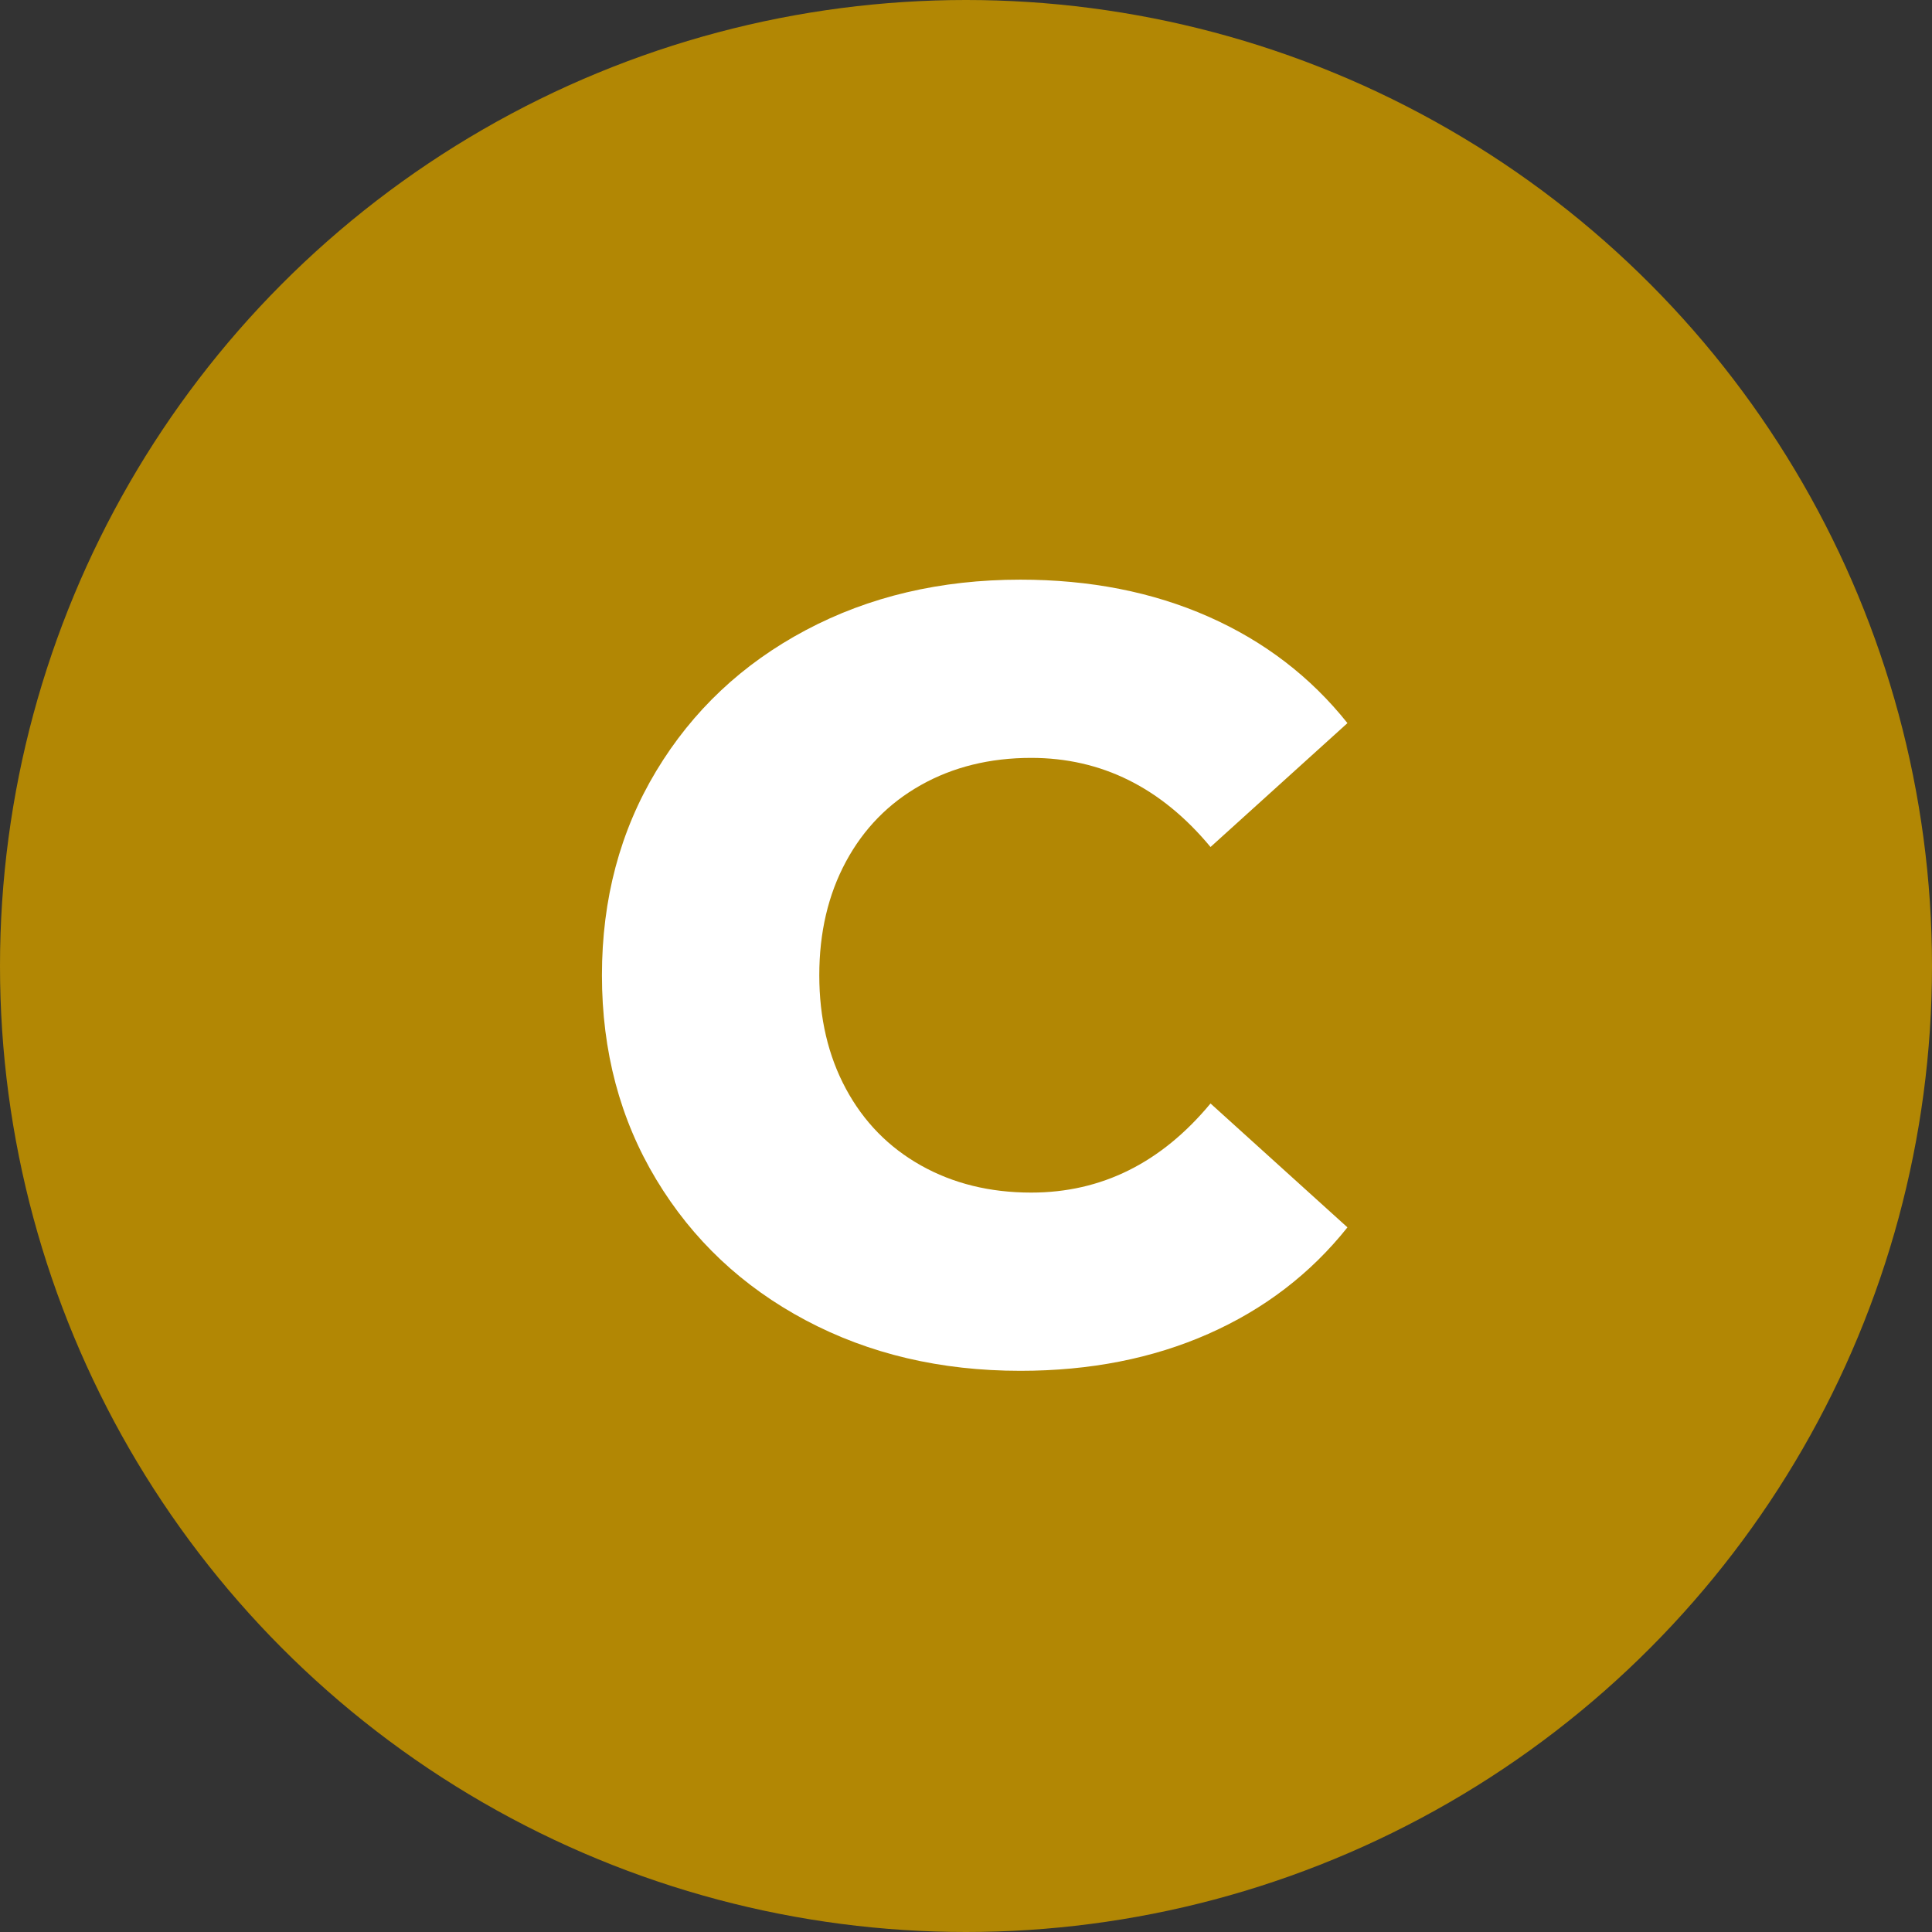
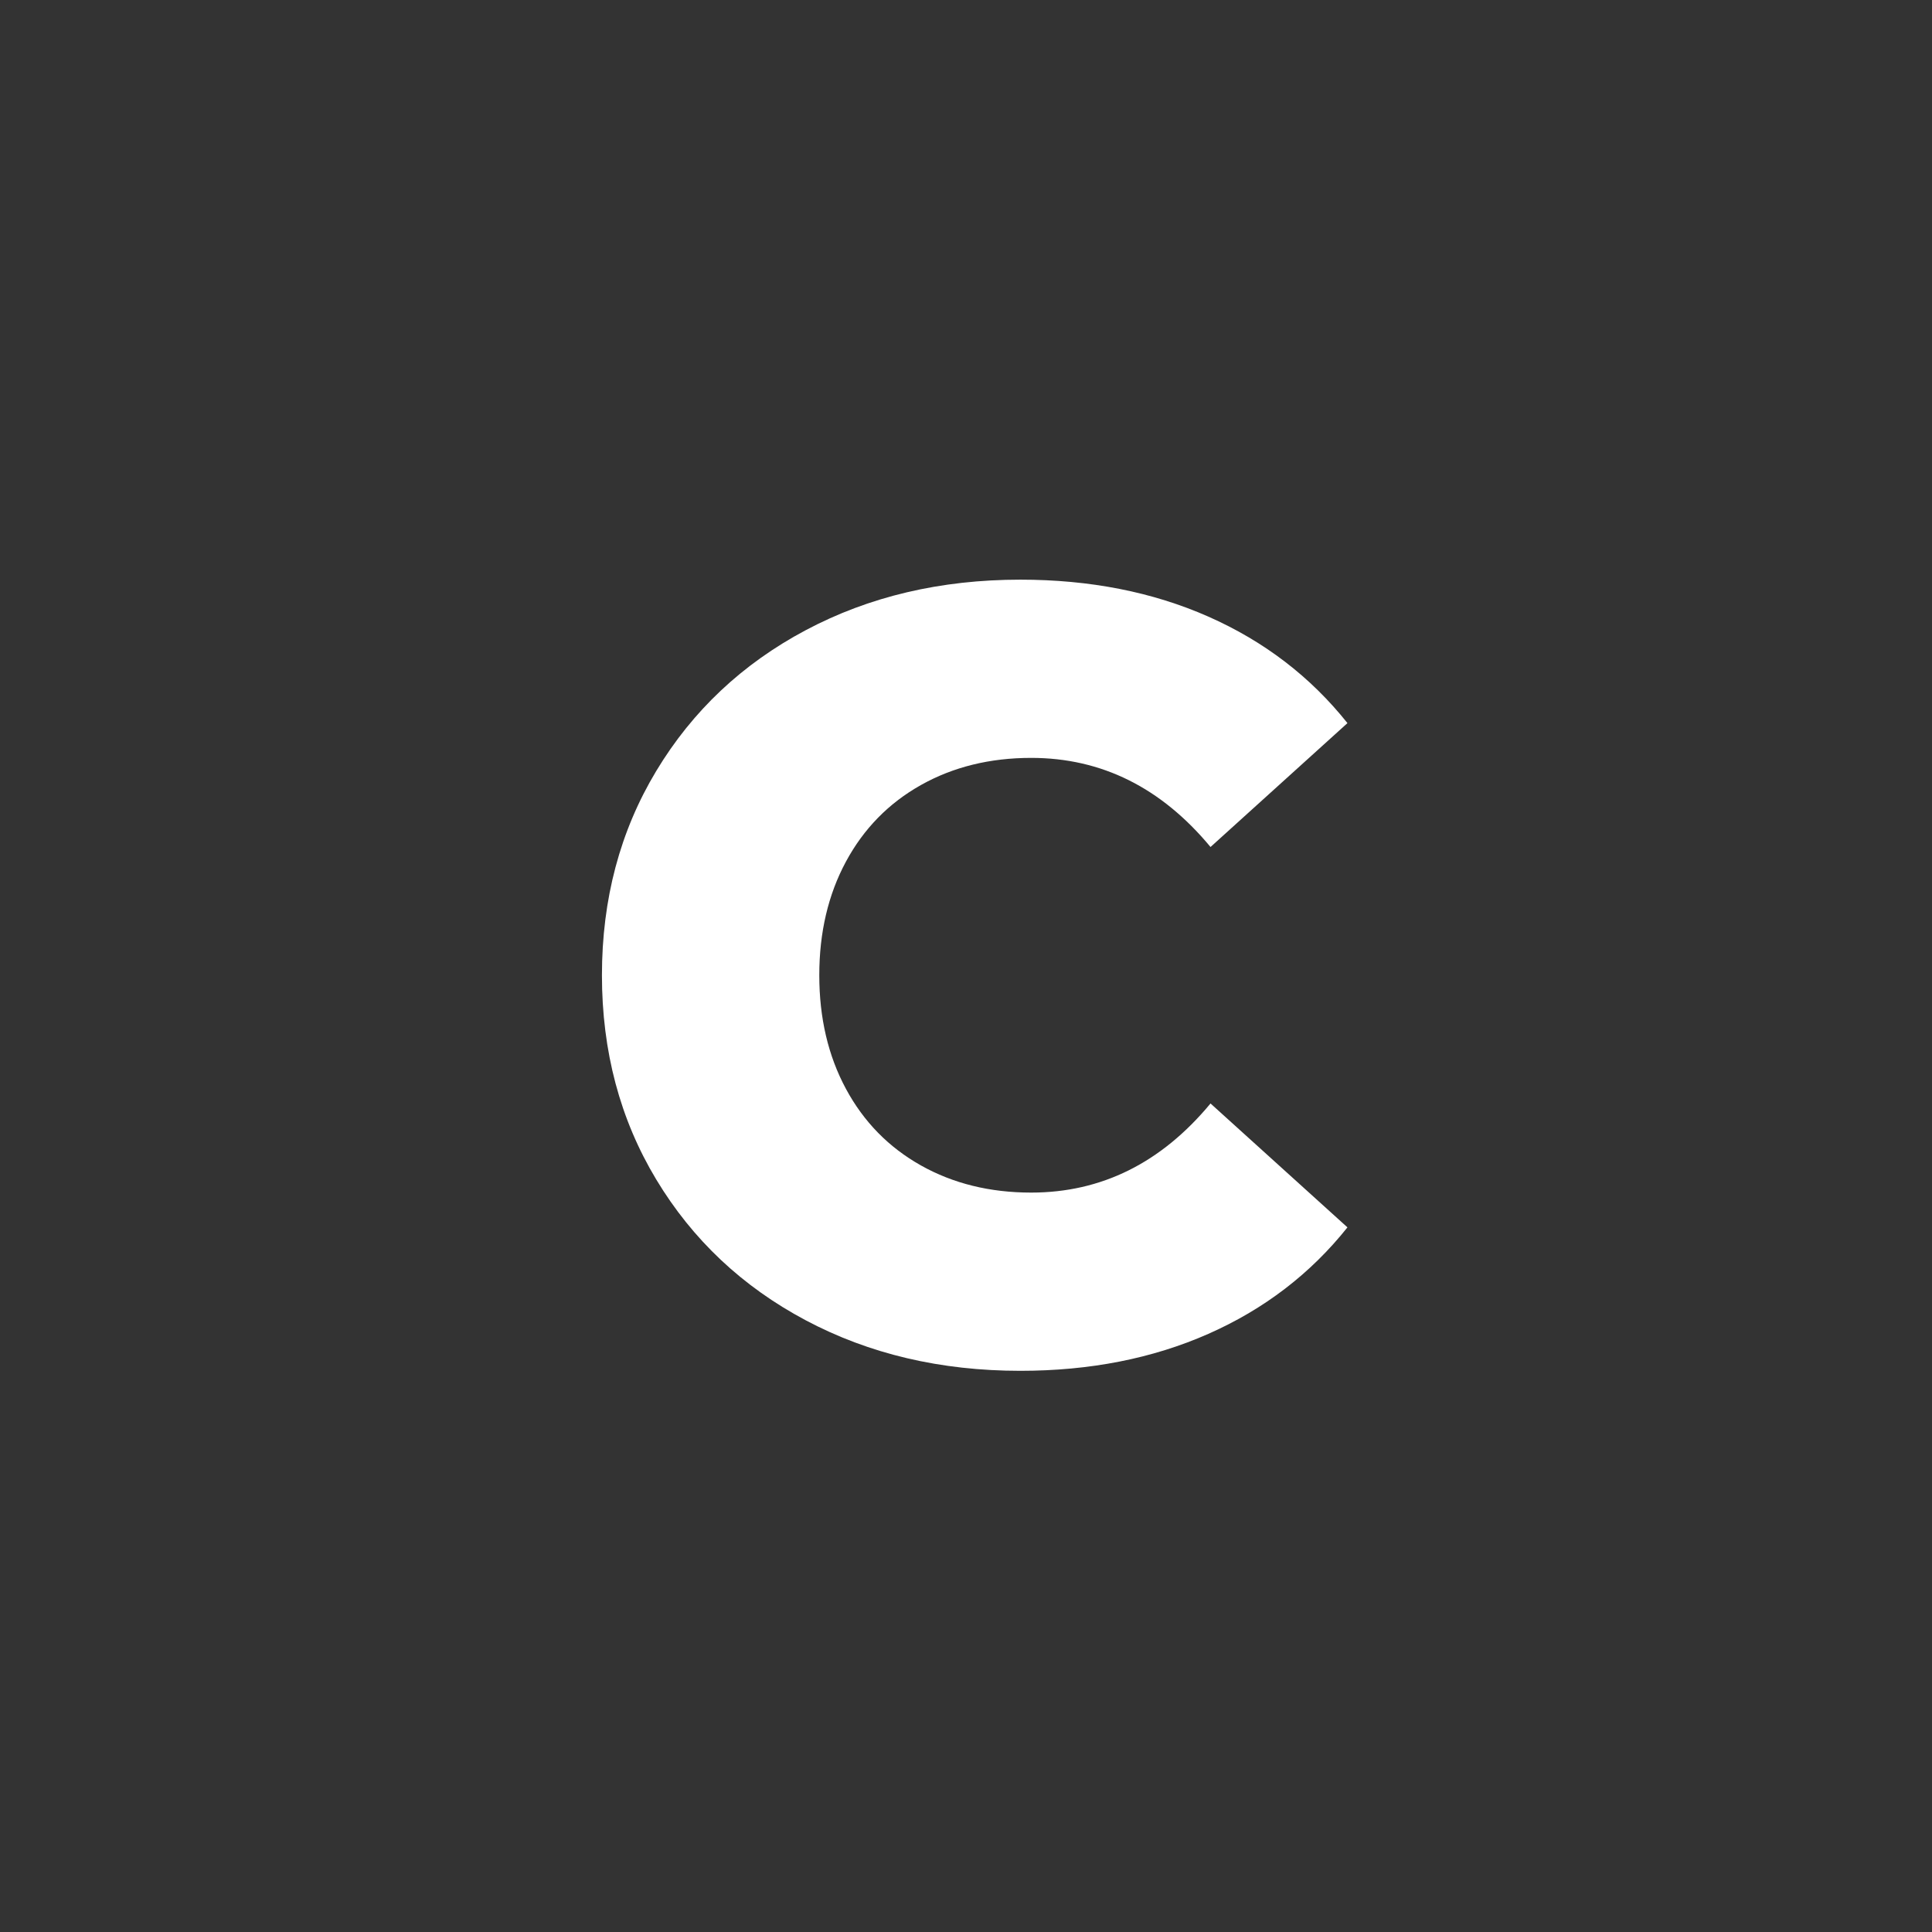
<svg xmlns="http://www.w3.org/2000/svg" viewBox="0 0 320 320">
  <rect x="0" y="0" width="320" height="320" fill="#333333" stroke="none" />
-   <circle fill="#b28704" cx="160" cy="160" r="160" />
  <path fill="white" d="M169 227.05Q149.20 227.05 133.45 218.68Q117.70 210.31 108.70 195.37Q99.70 180.43 99.70 161.53L99.70 161.53Q99.70 142.63 108.70 127.69Q117.70 112.75 133.45 104.38Q149.20 96.01 169 96.01L169 96.01Q186.28 96.01 200.14 102.13Q214 108.25 223.18 119.77L223.18 119.77L200.50 140.29Q188.26 125.53 170.80 125.53L170.80 125.53Q160.54 125.53 152.53 130.03Q144.52 134.53 140.11 142.72Q135.70 150.91 135.70 161.53L135.70 161.53Q135.70 172.15 140.11 180.34Q144.52 188.53 152.53 193.03Q160.54 197.53 170.80 197.53L170.80 197.53Q188.26 197.53 200.50 182.77L200.50 182.77L223.18 203.29Q214 214.81 200.14 220.93Q186.28 227.05 169 227.05L169 227.05Z" />
</svg>